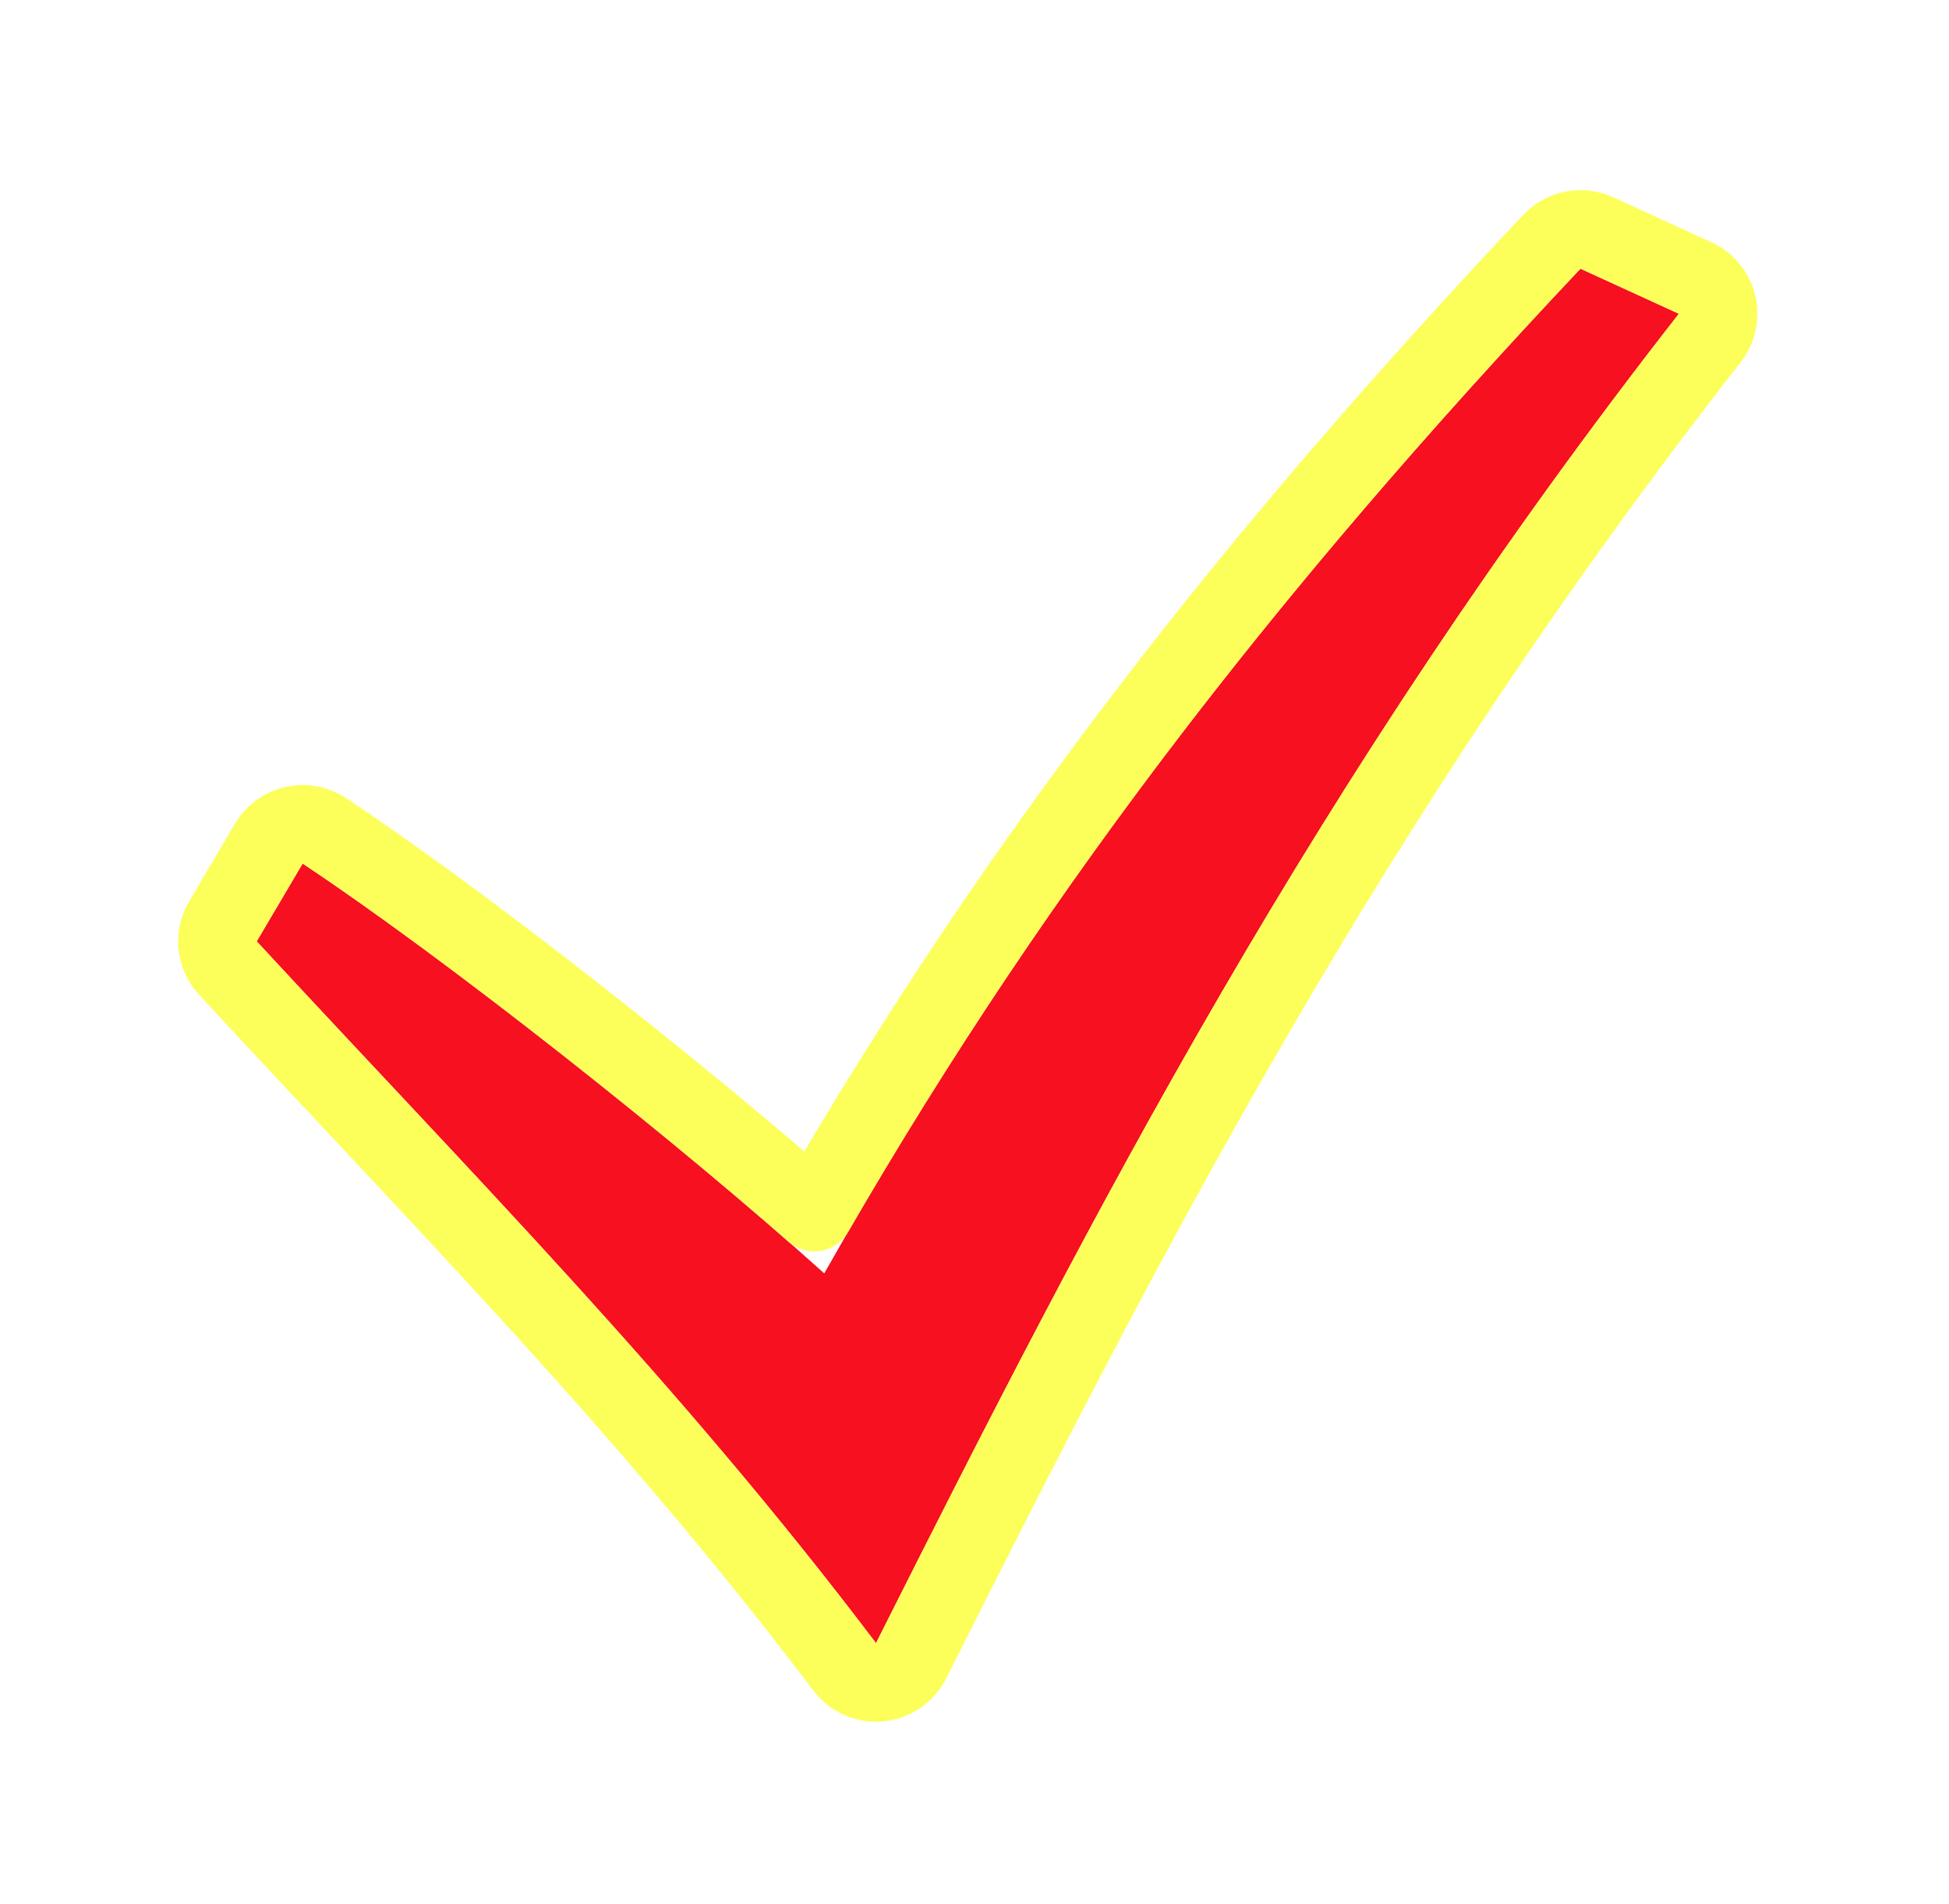
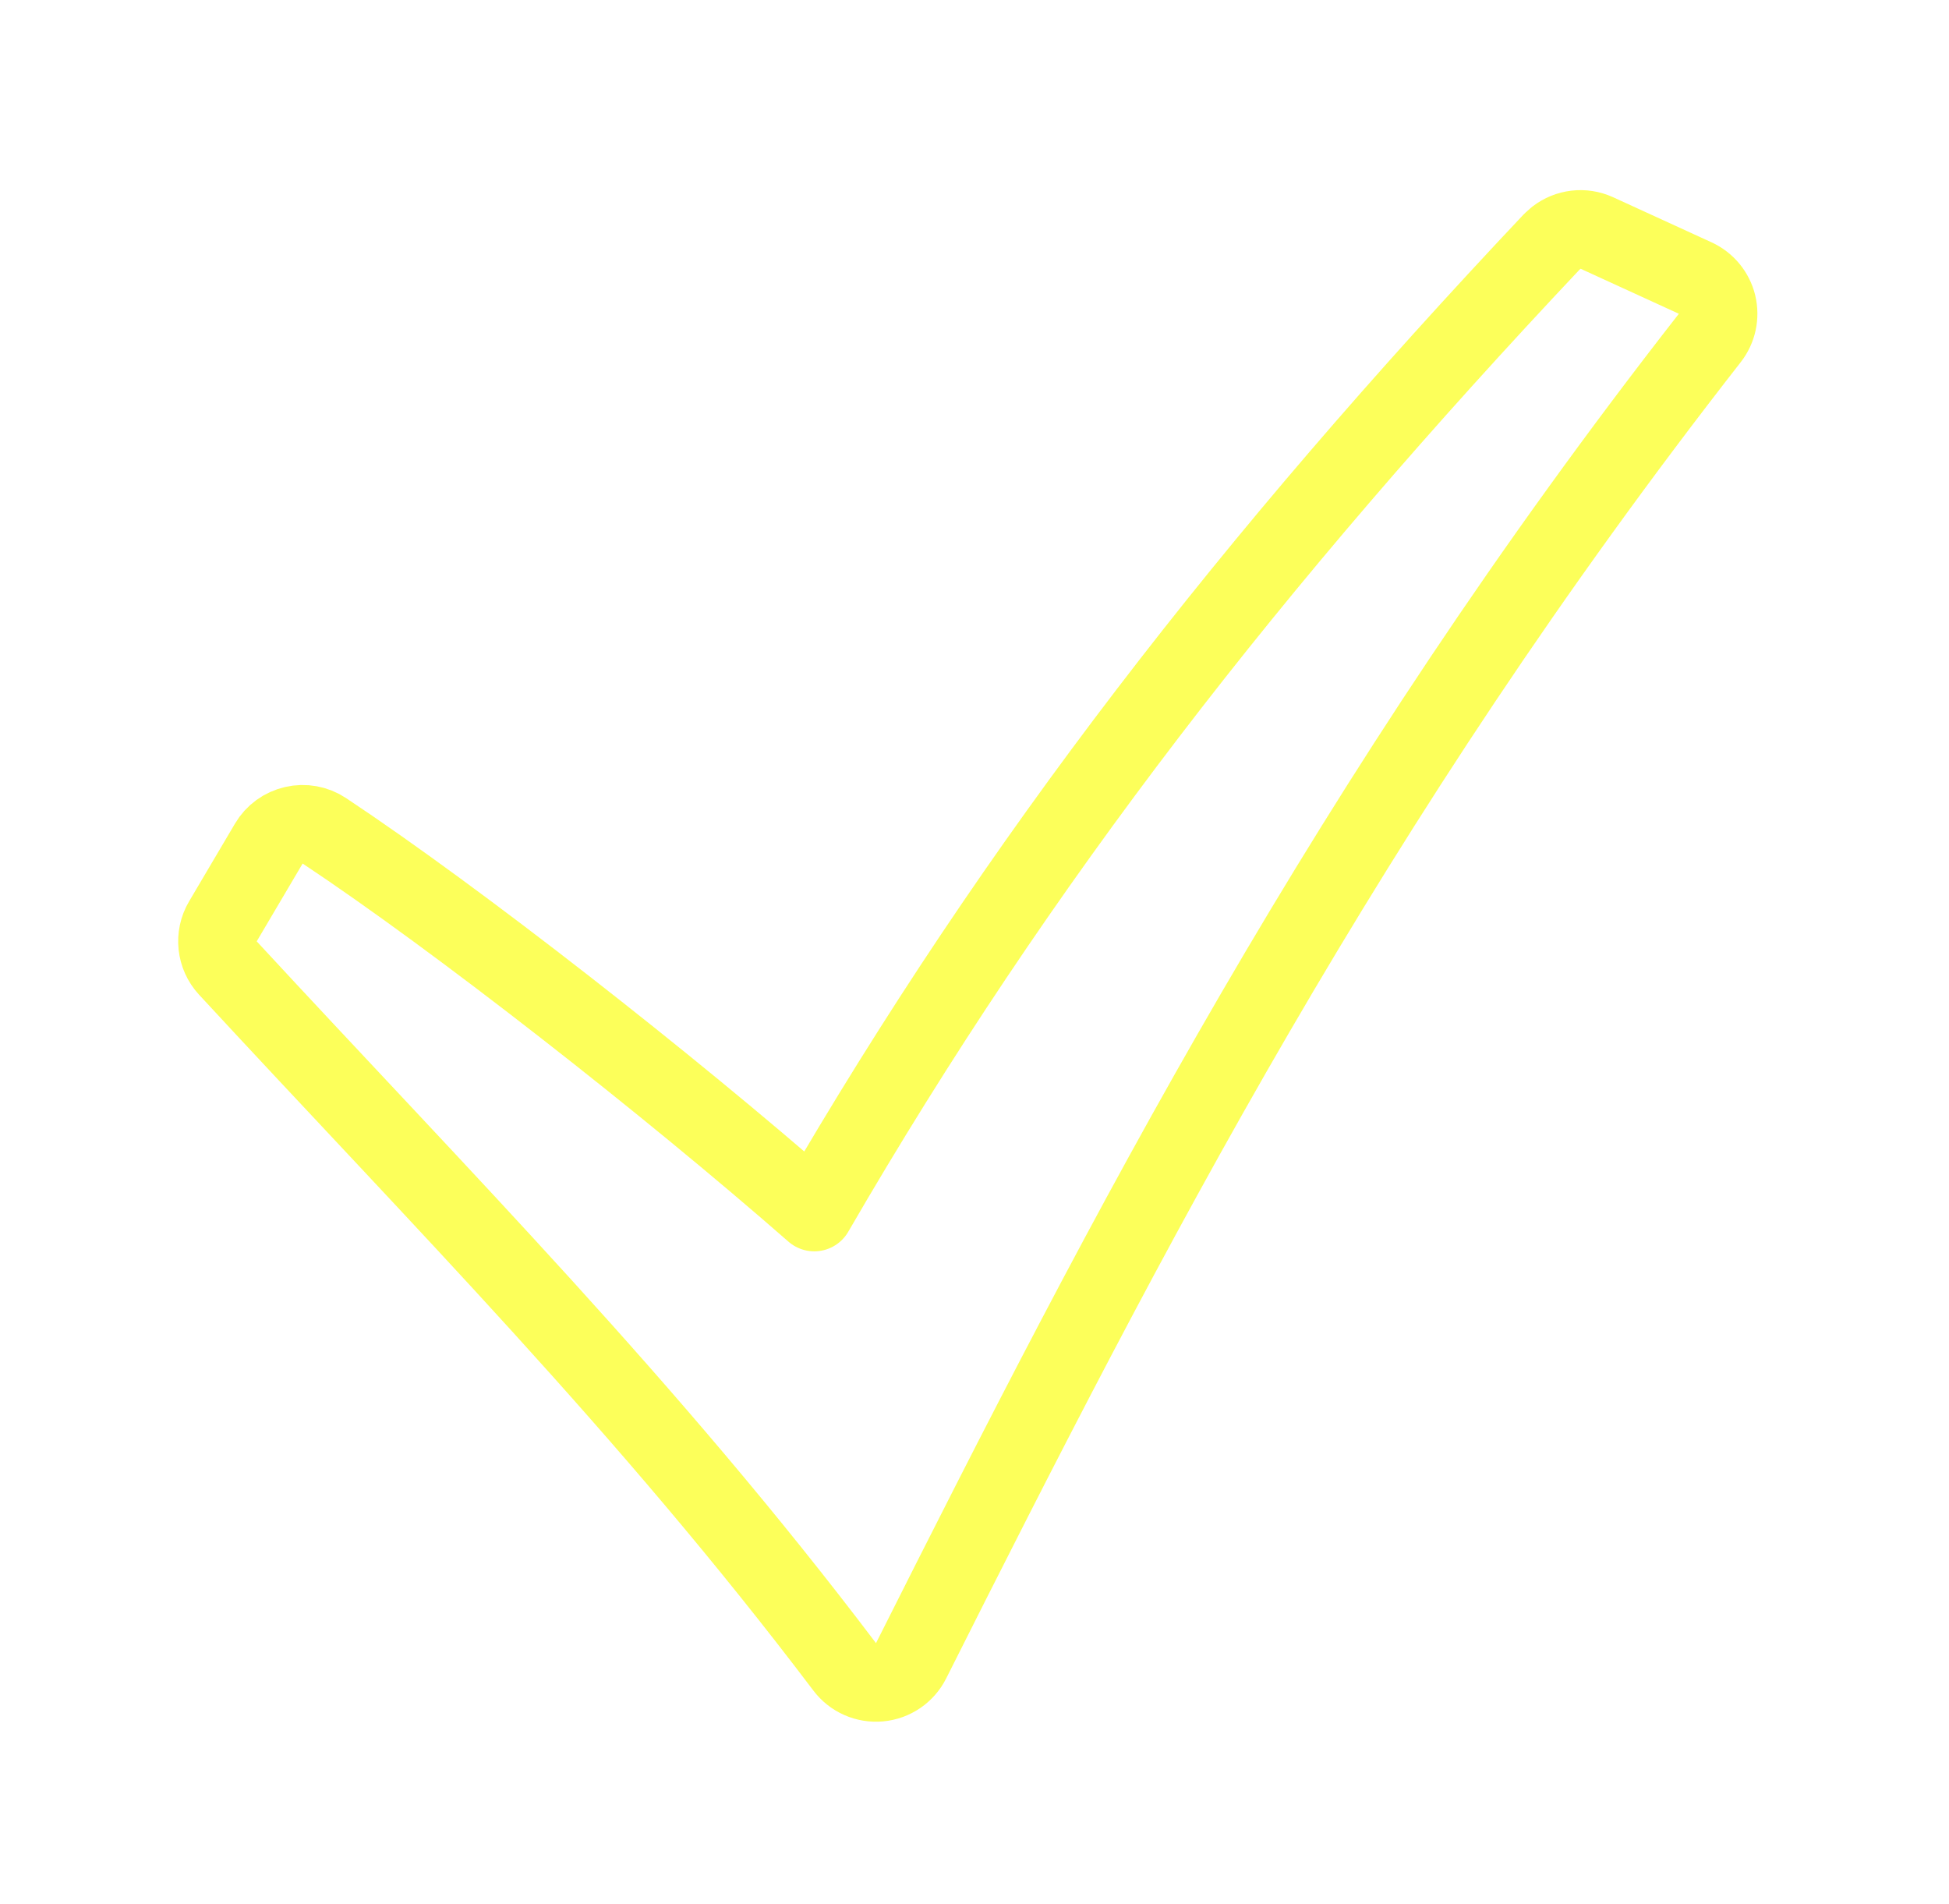
<svg xmlns="http://www.w3.org/2000/svg" width="43" height="42" viewBox="0 0 43 42" fill="none">
  <g filter="url(#filter0_d_319_4916)">
-     <path d="M5.664 19.033C10.373 24.128 14.938 28.714 19.327 34.515C24.098 25.025 28.982 15.502 37.04 5.189L34.869 4.194C28.065 11.41 22.778 18.241 18.185 26.358C14.991 23.481 9.829 19.409 6.677 17.317L5.664 19.033Z" fill="#F61020" />
    <path d="M34.341 3.508C34.592 3.314 34.934 3.271 35.229 3.406L37.401 4.401C37.642 4.512 37.819 4.726 37.882 4.983C37.944 5.241 37.886 5.514 37.722 5.723C29.722 15.963 24.871 25.419 20.101 34.904C19.967 35.172 19.703 35.351 19.405 35.378C19.107 35.405 18.816 35.277 18.636 35.038C14.281 29.282 9.762 24.744 5.027 19.621C4.768 19.34 4.723 18.921 4.918 18.592L5.931 16.876C6.051 16.671 6.252 16.526 6.483 16.473C6.715 16.419 6.958 16.463 7.156 16.595C10.097 18.547 14.735 22.178 17.965 25.005C22.475 17.219 27.657 10.579 34.238 3.6L34.341 3.508Z" stroke="#FCFF5A" stroke-width="1.733" stroke-linejoin="round" />
  </g>
  <defs>
    <filter id="filter0_d_319_4916" x="0.466" y="0.729" width="41.773" height="40.718" filterUnits="userSpaceOnUse" color-interpolation-filters="sRGB">
      <feFlood flood-opacity="0" result="BackgroundImageFix" />
      <feColorMatrix in="SourceAlpha" type="matrix" values="0 0 0 0 0 0 0 0 0 0 0 0 0 0 0 0 0 0 127 0" result="hardAlpha" />
      <feOffset dy="1.733" />
      <feGaussianBlur stdDeviation="1.733" />
      <feComposite in2="hardAlpha" operator="out" />
      <feColorMatrix type="matrix" values="0 0 0 0 0 0 0 0 0 0 0 0 0 0 0 0 0 0 0.1 0" />
      <feBlend mode="normal" in2="BackgroundImageFix" result="effect1_dropShadow_319_4916" />
      <feBlend mode="normal" in="SourceGraphic" in2="effect1_dropShadow_319_4916" result="shape" />
    </filter>
  </defs>
</svg>